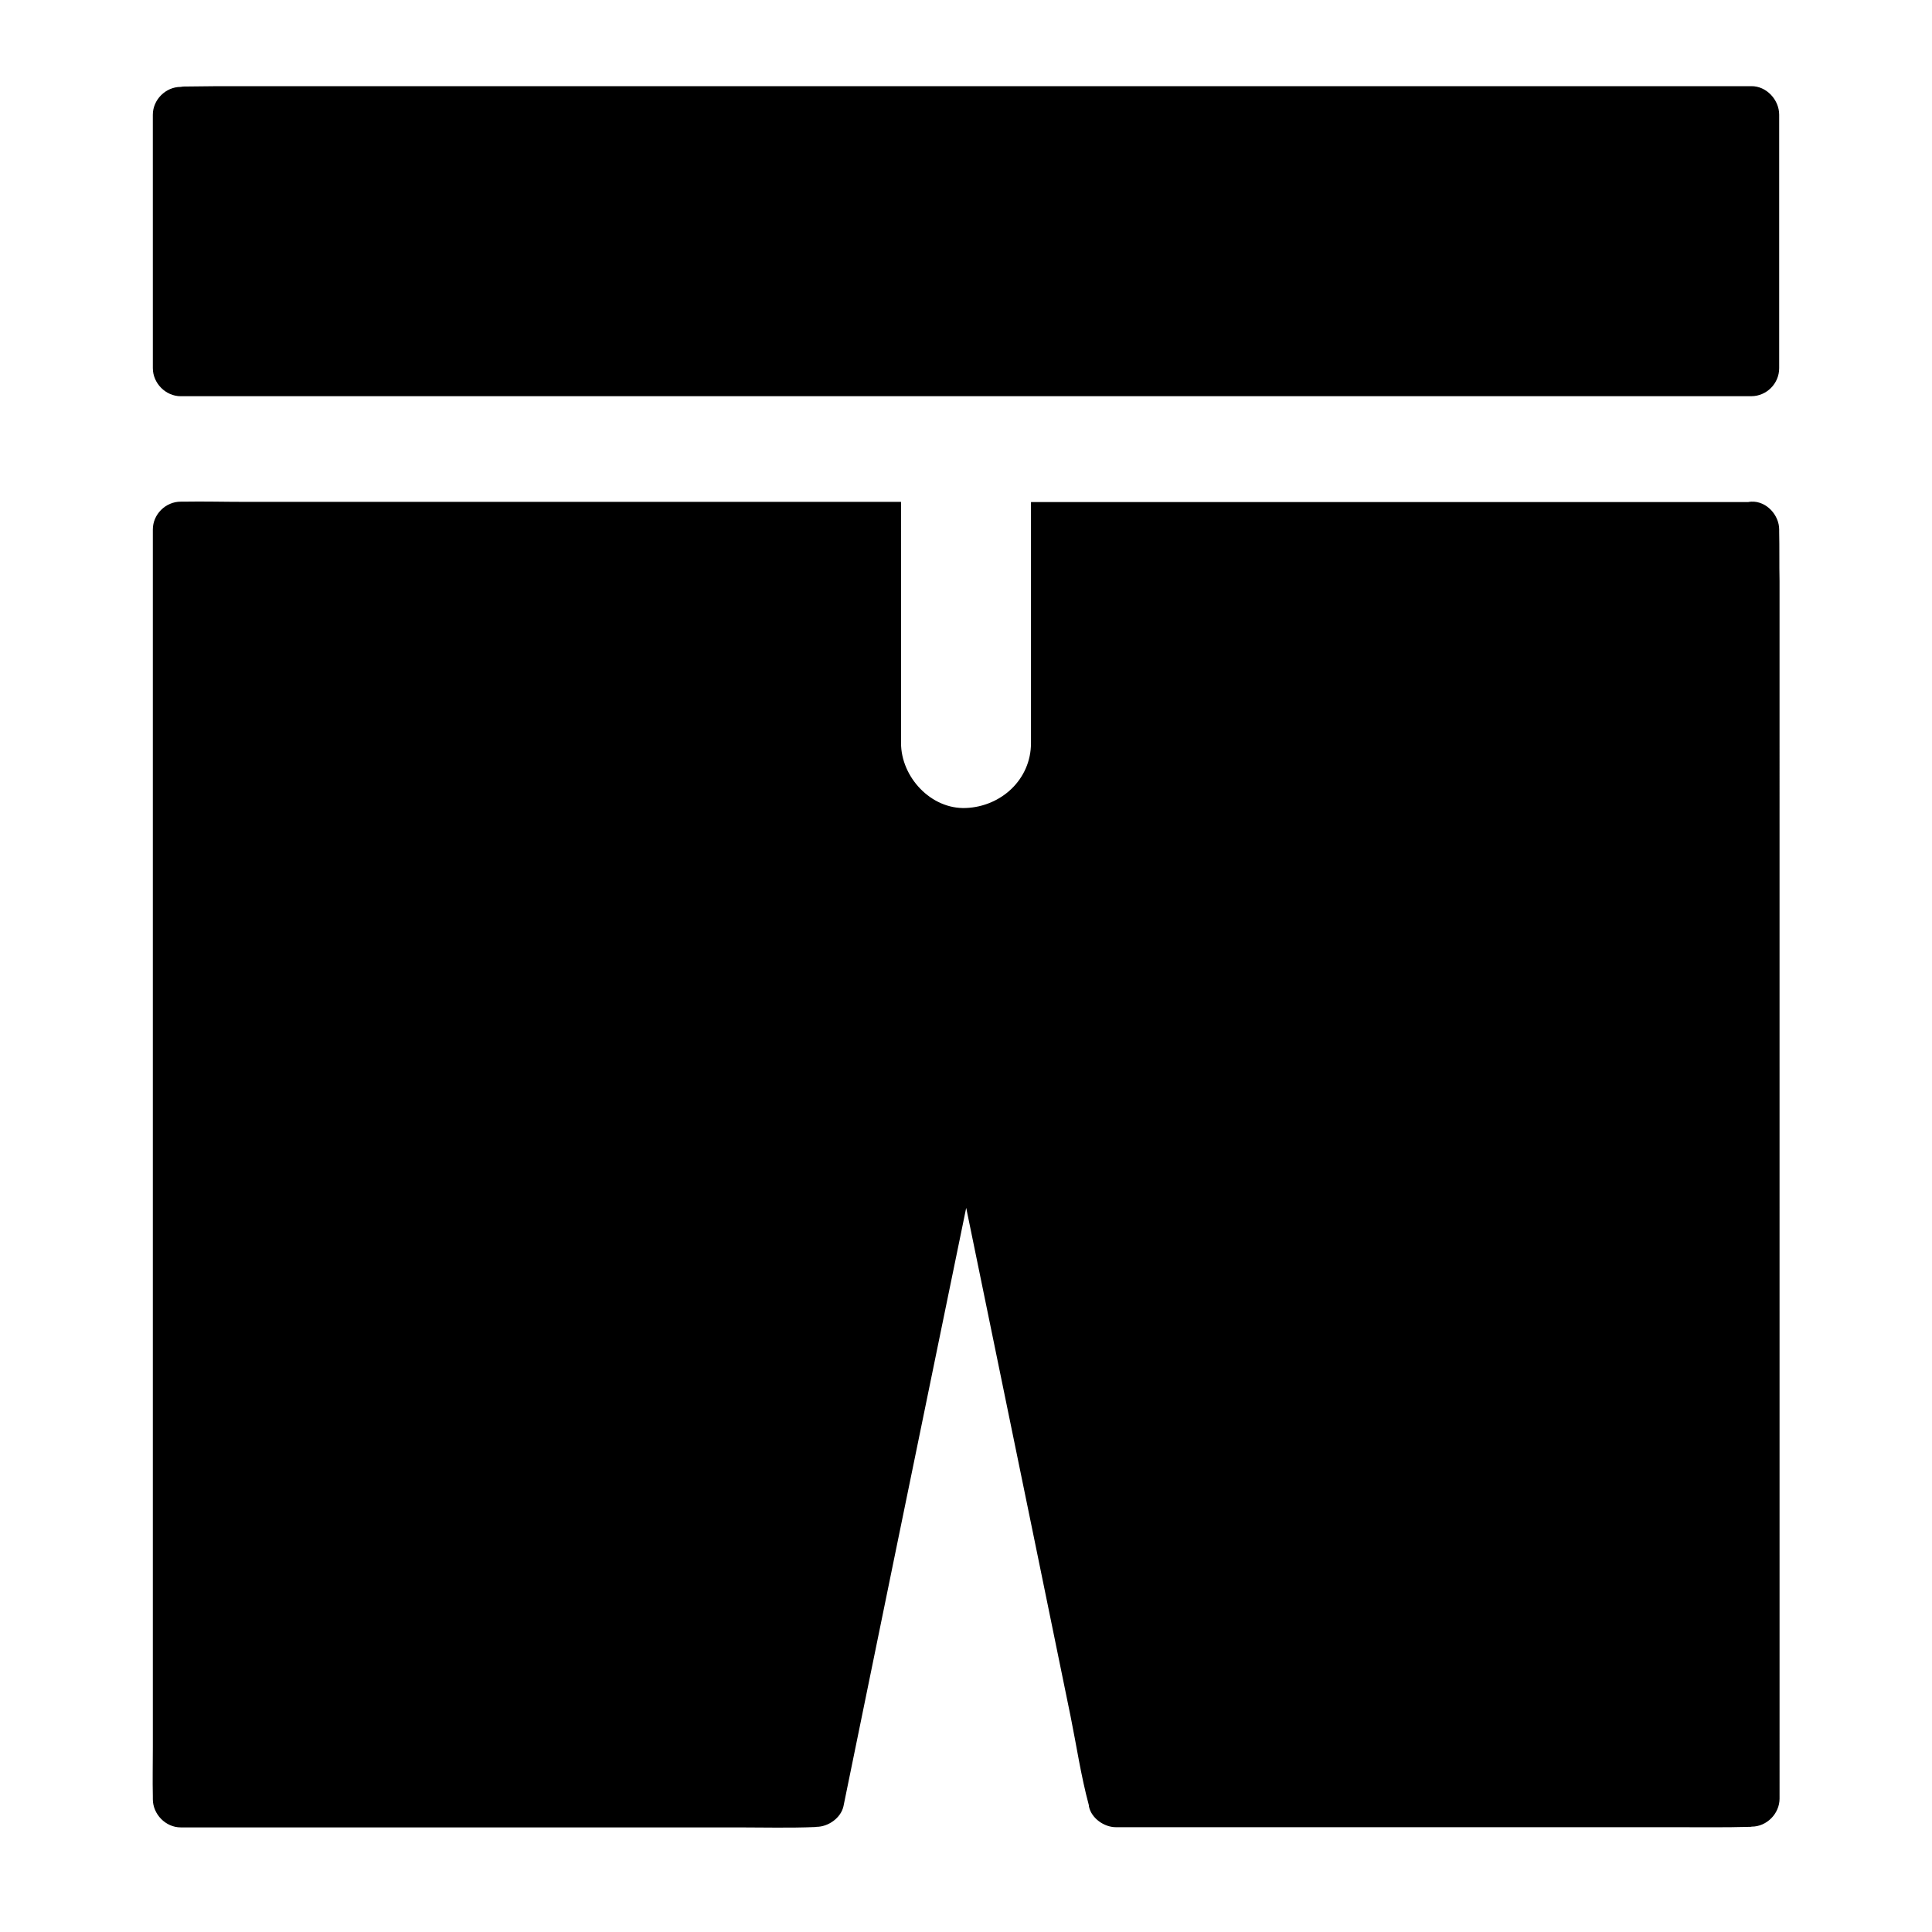
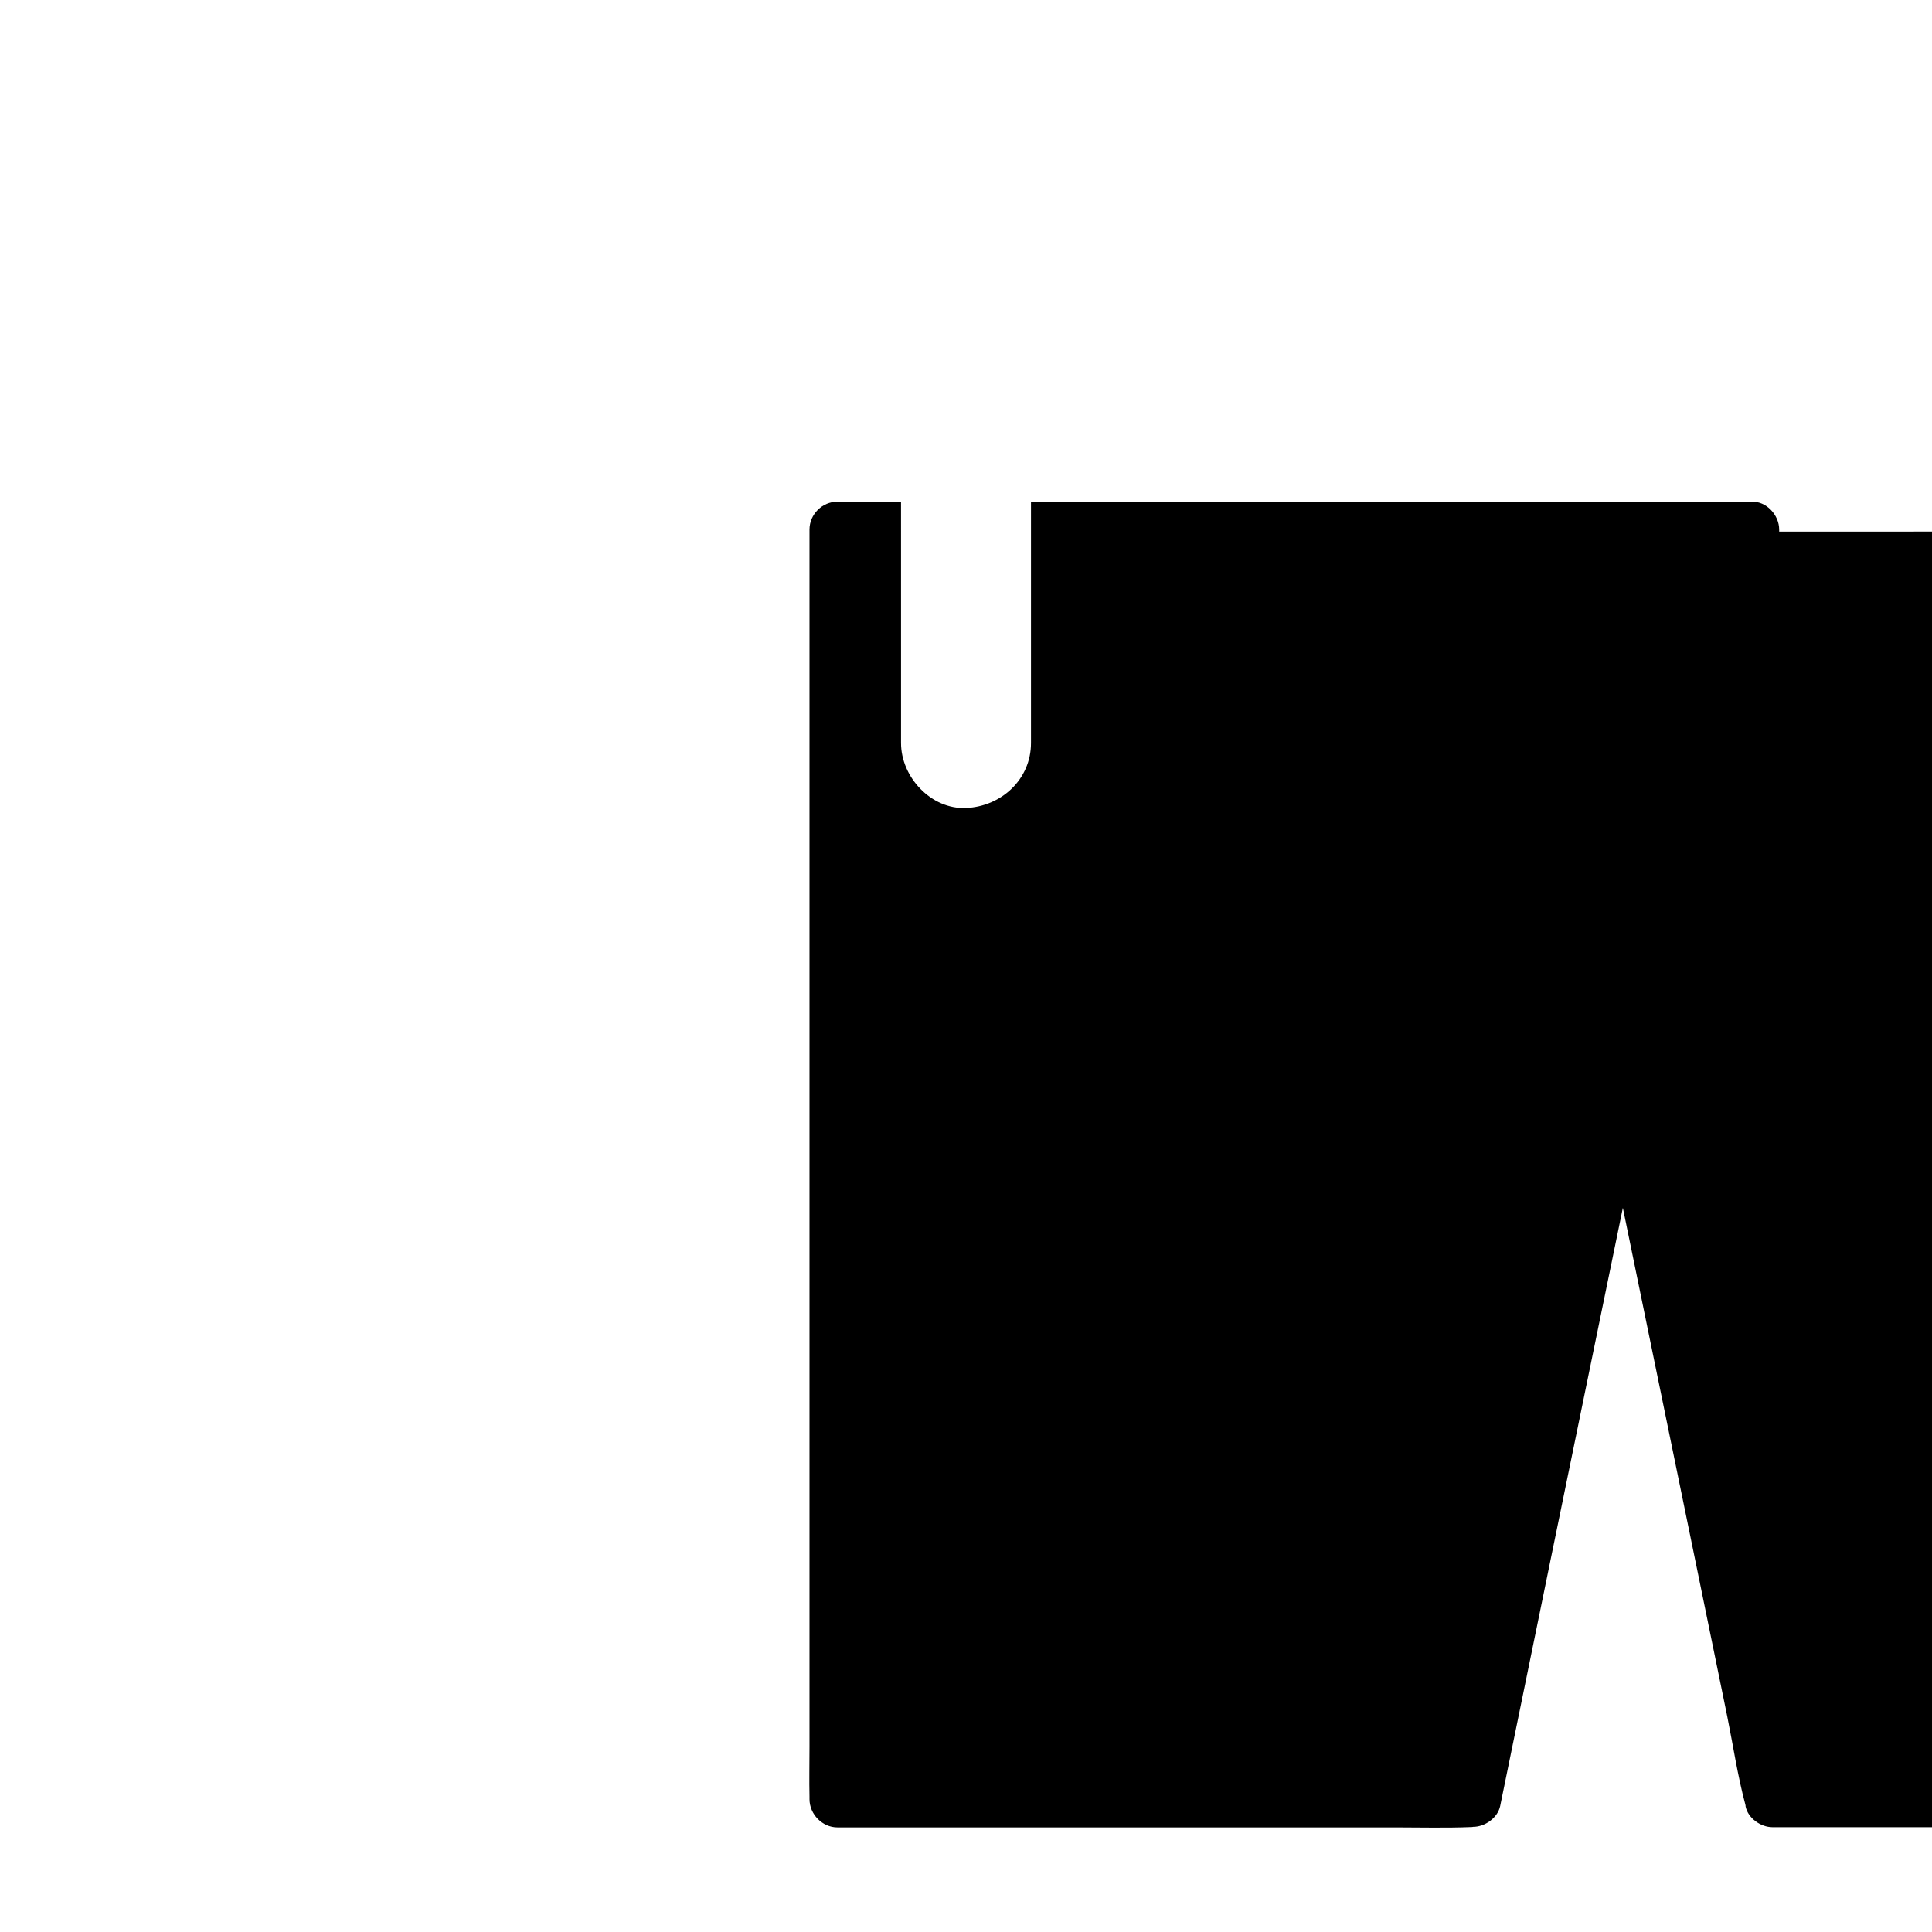
<svg xmlns="http://www.w3.org/2000/svg" fill="#000000" width="800px" height="800px" version="1.1" viewBox="144 144 512 512">
  <g>
-     <path d="m615.5 174.41v67.156c0 4.133-3.394 7.43-7.379 7.43h-0.688-16.188l-399.36 0.004c-3.984 0-7.379-3.445-7.379-7.43l-0.004-67.16c0-3.984 3.394-7.379 7.379-7.379 0.246 0 0.441-0.098 0.688-0.098 5.41-0.098 10.824-0.098 16.188-0.098h399.36c3.988-0.051 7.383 3.59 7.383 7.574z" />
-     <path d="m615.5 284.87v-0.051-0.441-0.051c0-3.836-3.394-7.578-7.379-7.379-0.246 0-0.543 0.051-0.789 0.098h-190.11v63.863c0 9.645-7.871 16.828-17.219 17.219-9.297 0.395-17.219-8.215-17.219-17.219l-0.004-63.91h-174.02c-5.41 0-10.824-0.148-16.188-0.051h-0.688c-3.984 0-7.379 3.344-7.379 7.379v322.7c0 4.379-0.098 8.758 0 13.086v0.688c0 3.984 3.394 7.477 7.379 7.477h147.65c6.84 0 13.727 0.195 20.566-0.098 0.098 0 0.195-0.051 0.297-0.051 3.051 0 6.445-2.312 7.133-5.461 1.328-6.394 2.609-12.84 3.938-19.238 3.148-15.398 6.297-30.75 9.445-46.148 3.836-18.598 7.625-37.195 11.465-55.844 2.559-12.449 5.117-24.895 7.676-37.344 2.117 10.234 4.184 20.418 6.297 30.652 3.836 18.598 7.625 37.195 11.465 55.793 3.297 16.09 6.594 32.176 9.891 48.266 1.574 7.773 2.754 15.793 4.82 23.469 0.051 0.098 0.051 0.344 0.051 0.441 0.641 3.148 4.035 5.512 7.133 5.512h147.65c6.84 0 13.727 0.098 20.566-0.098 0.098 0 0.195-0.051 0.297-0.051 3.984 0 7.379-3.445 7.379-7.43l-0.004-322.7c-0.098-4.379 0-8.758-0.098-13.086z" />
+     <path d="m615.5 284.87v-0.051-0.441-0.051c0-3.836-3.394-7.578-7.379-7.379-0.246 0-0.543 0.051-0.789 0.098h-190.11v63.863c0 9.645-7.871 16.828-17.219 17.219-9.297 0.395-17.219-8.215-17.219-17.219l-0.004-63.91c-5.41 0-10.824-0.148-16.188-0.051h-0.688c-3.984 0-7.379 3.344-7.379 7.379v322.7c0 4.379-0.098 8.758 0 13.086v0.688c0 3.984 3.394 7.477 7.379 7.477h147.65c6.84 0 13.727 0.195 20.566-0.098 0.098 0 0.195-0.051 0.297-0.051 3.051 0 6.445-2.312 7.133-5.461 1.328-6.394 2.609-12.84 3.938-19.238 3.148-15.398 6.297-30.75 9.445-46.148 3.836-18.598 7.625-37.195 11.465-55.844 2.559-12.449 5.117-24.895 7.676-37.344 2.117 10.234 4.184 20.418 6.297 30.652 3.836 18.598 7.625 37.195 11.465 55.793 3.297 16.09 6.594 32.176 9.891 48.266 1.574 7.773 2.754 15.793 4.82 23.469 0.051 0.098 0.051 0.344 0.051 0.441 0.641 3.148 4.035 5.512 7.133 5.512h147.65c6.84 0 13.727 0.098 20.566-0.098 0.098 0 0.195-0.051 0.297-0.051 3.984 0 7.379-3.445 7.379-7.43l-0.004-322.7c-0.098-4.379 0-8.758-0.098-13.086z" />
  </g>
</svg>